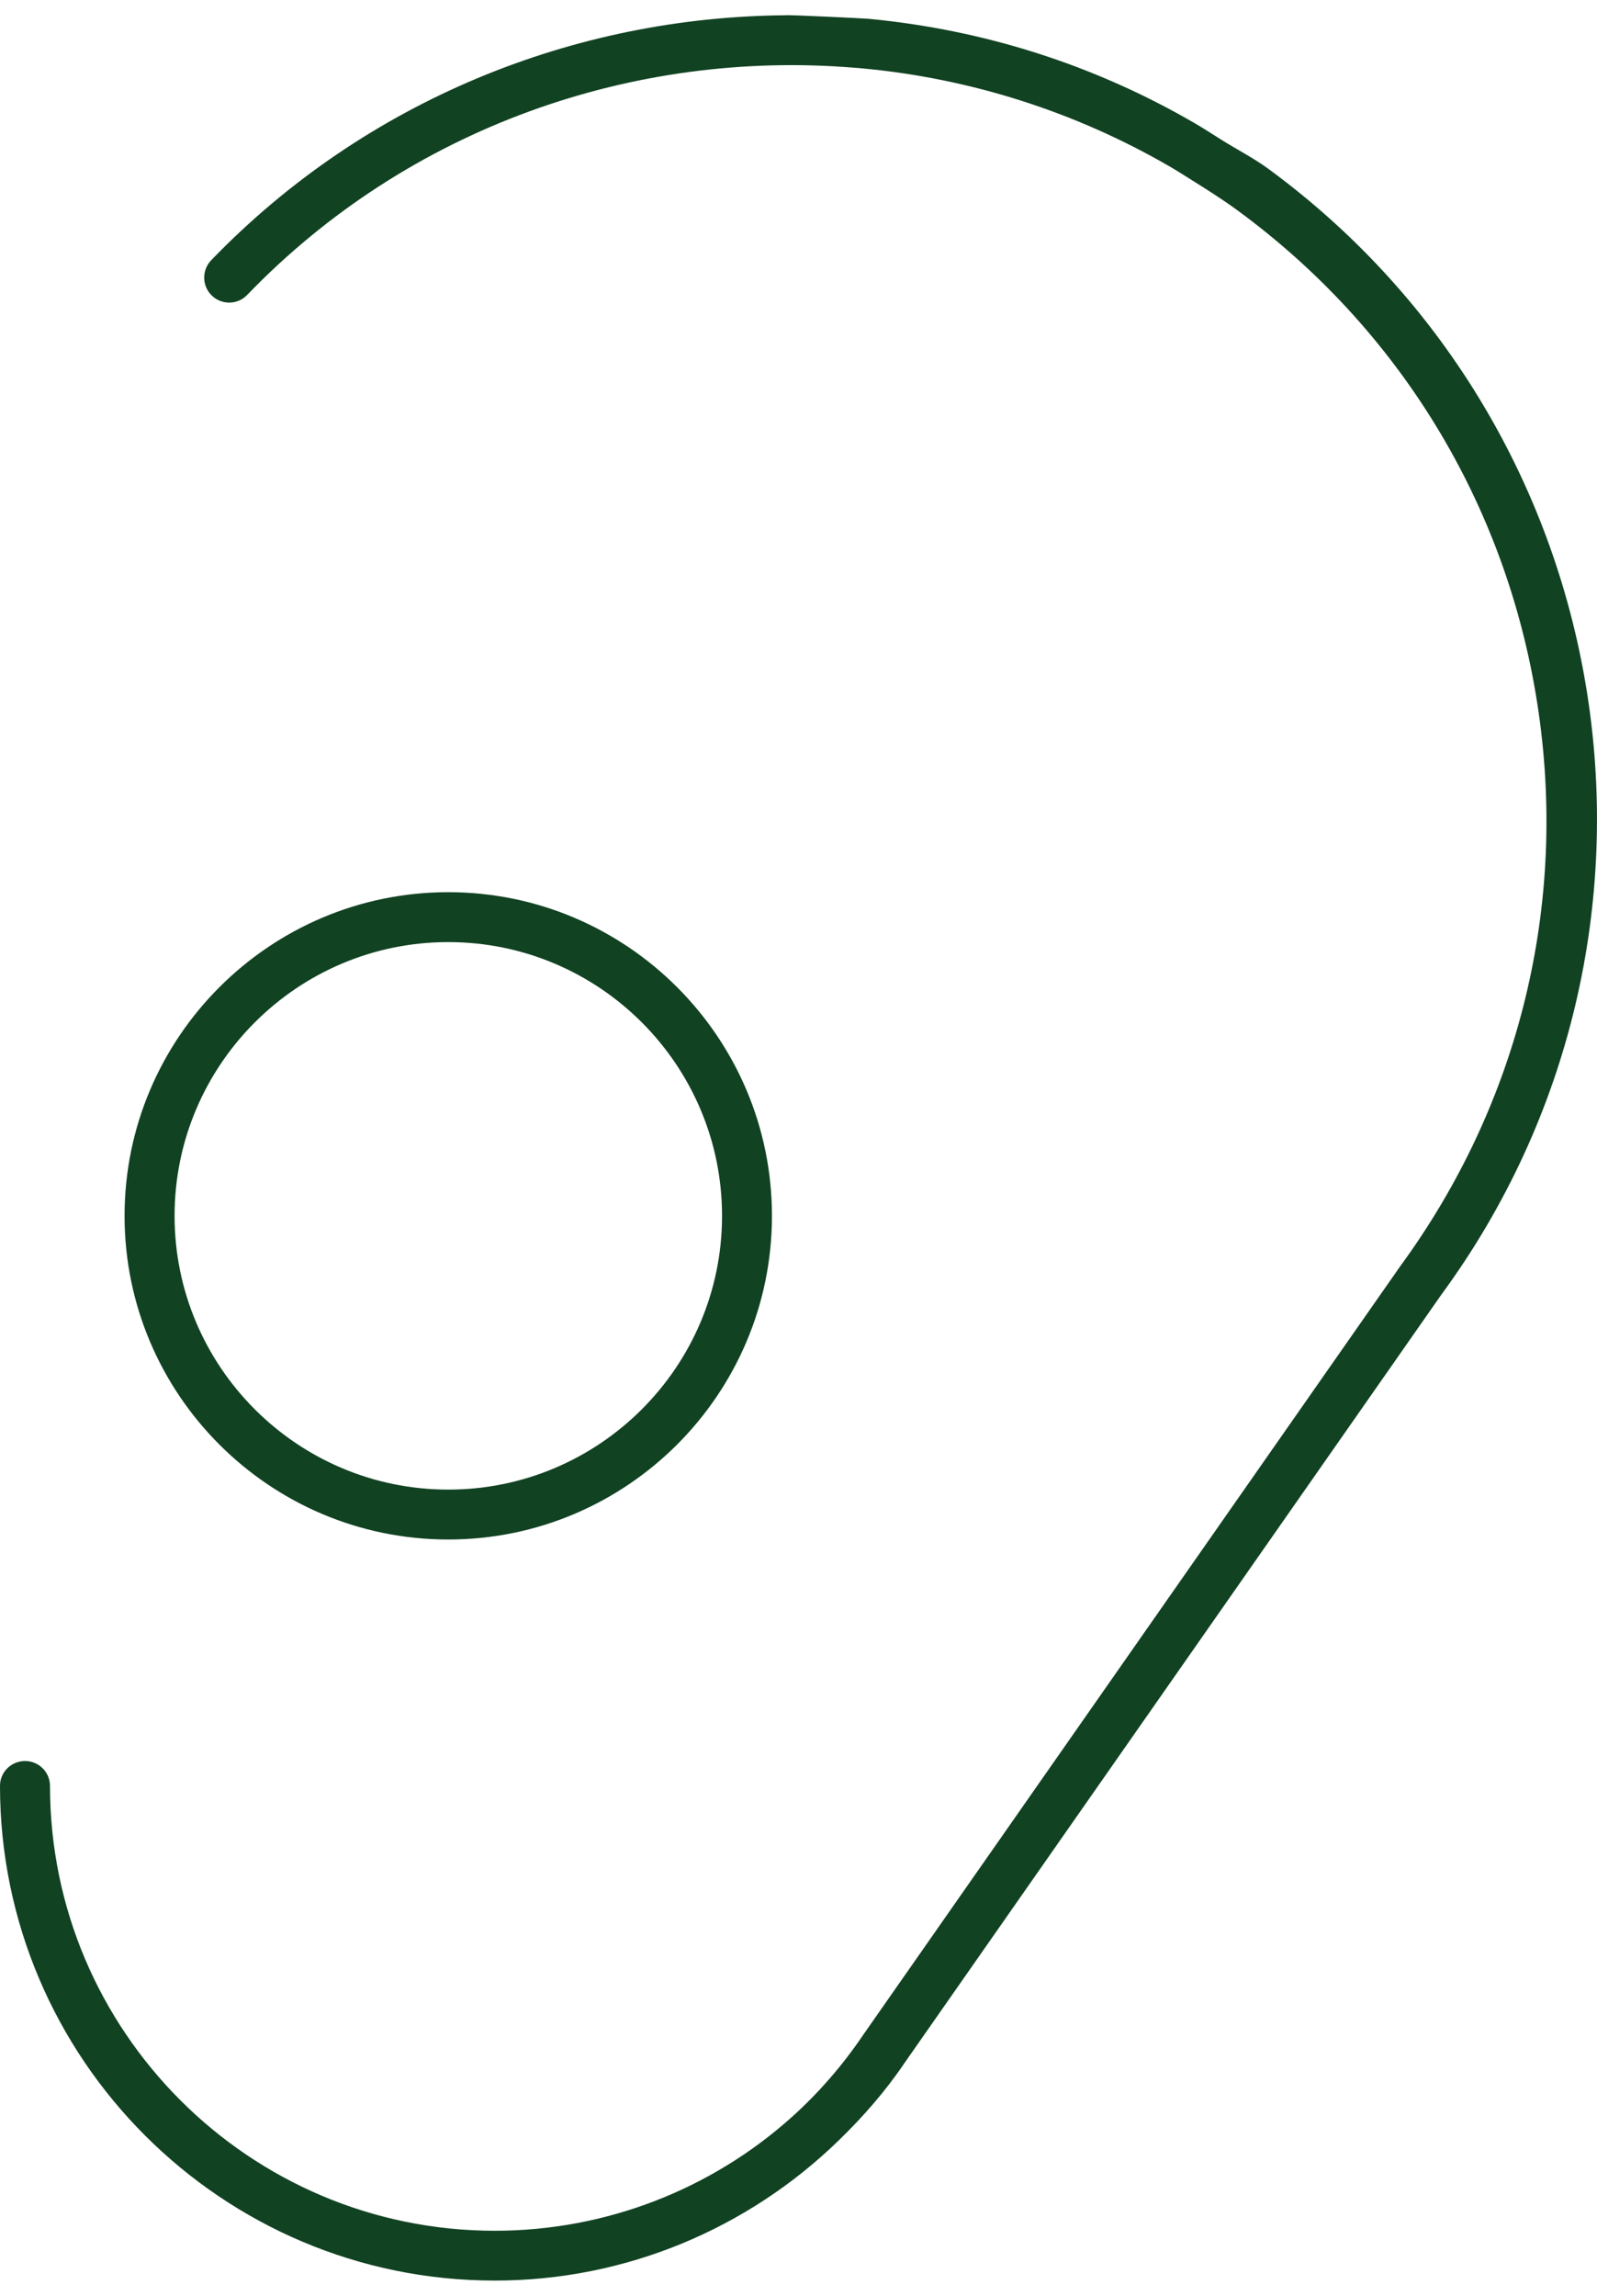
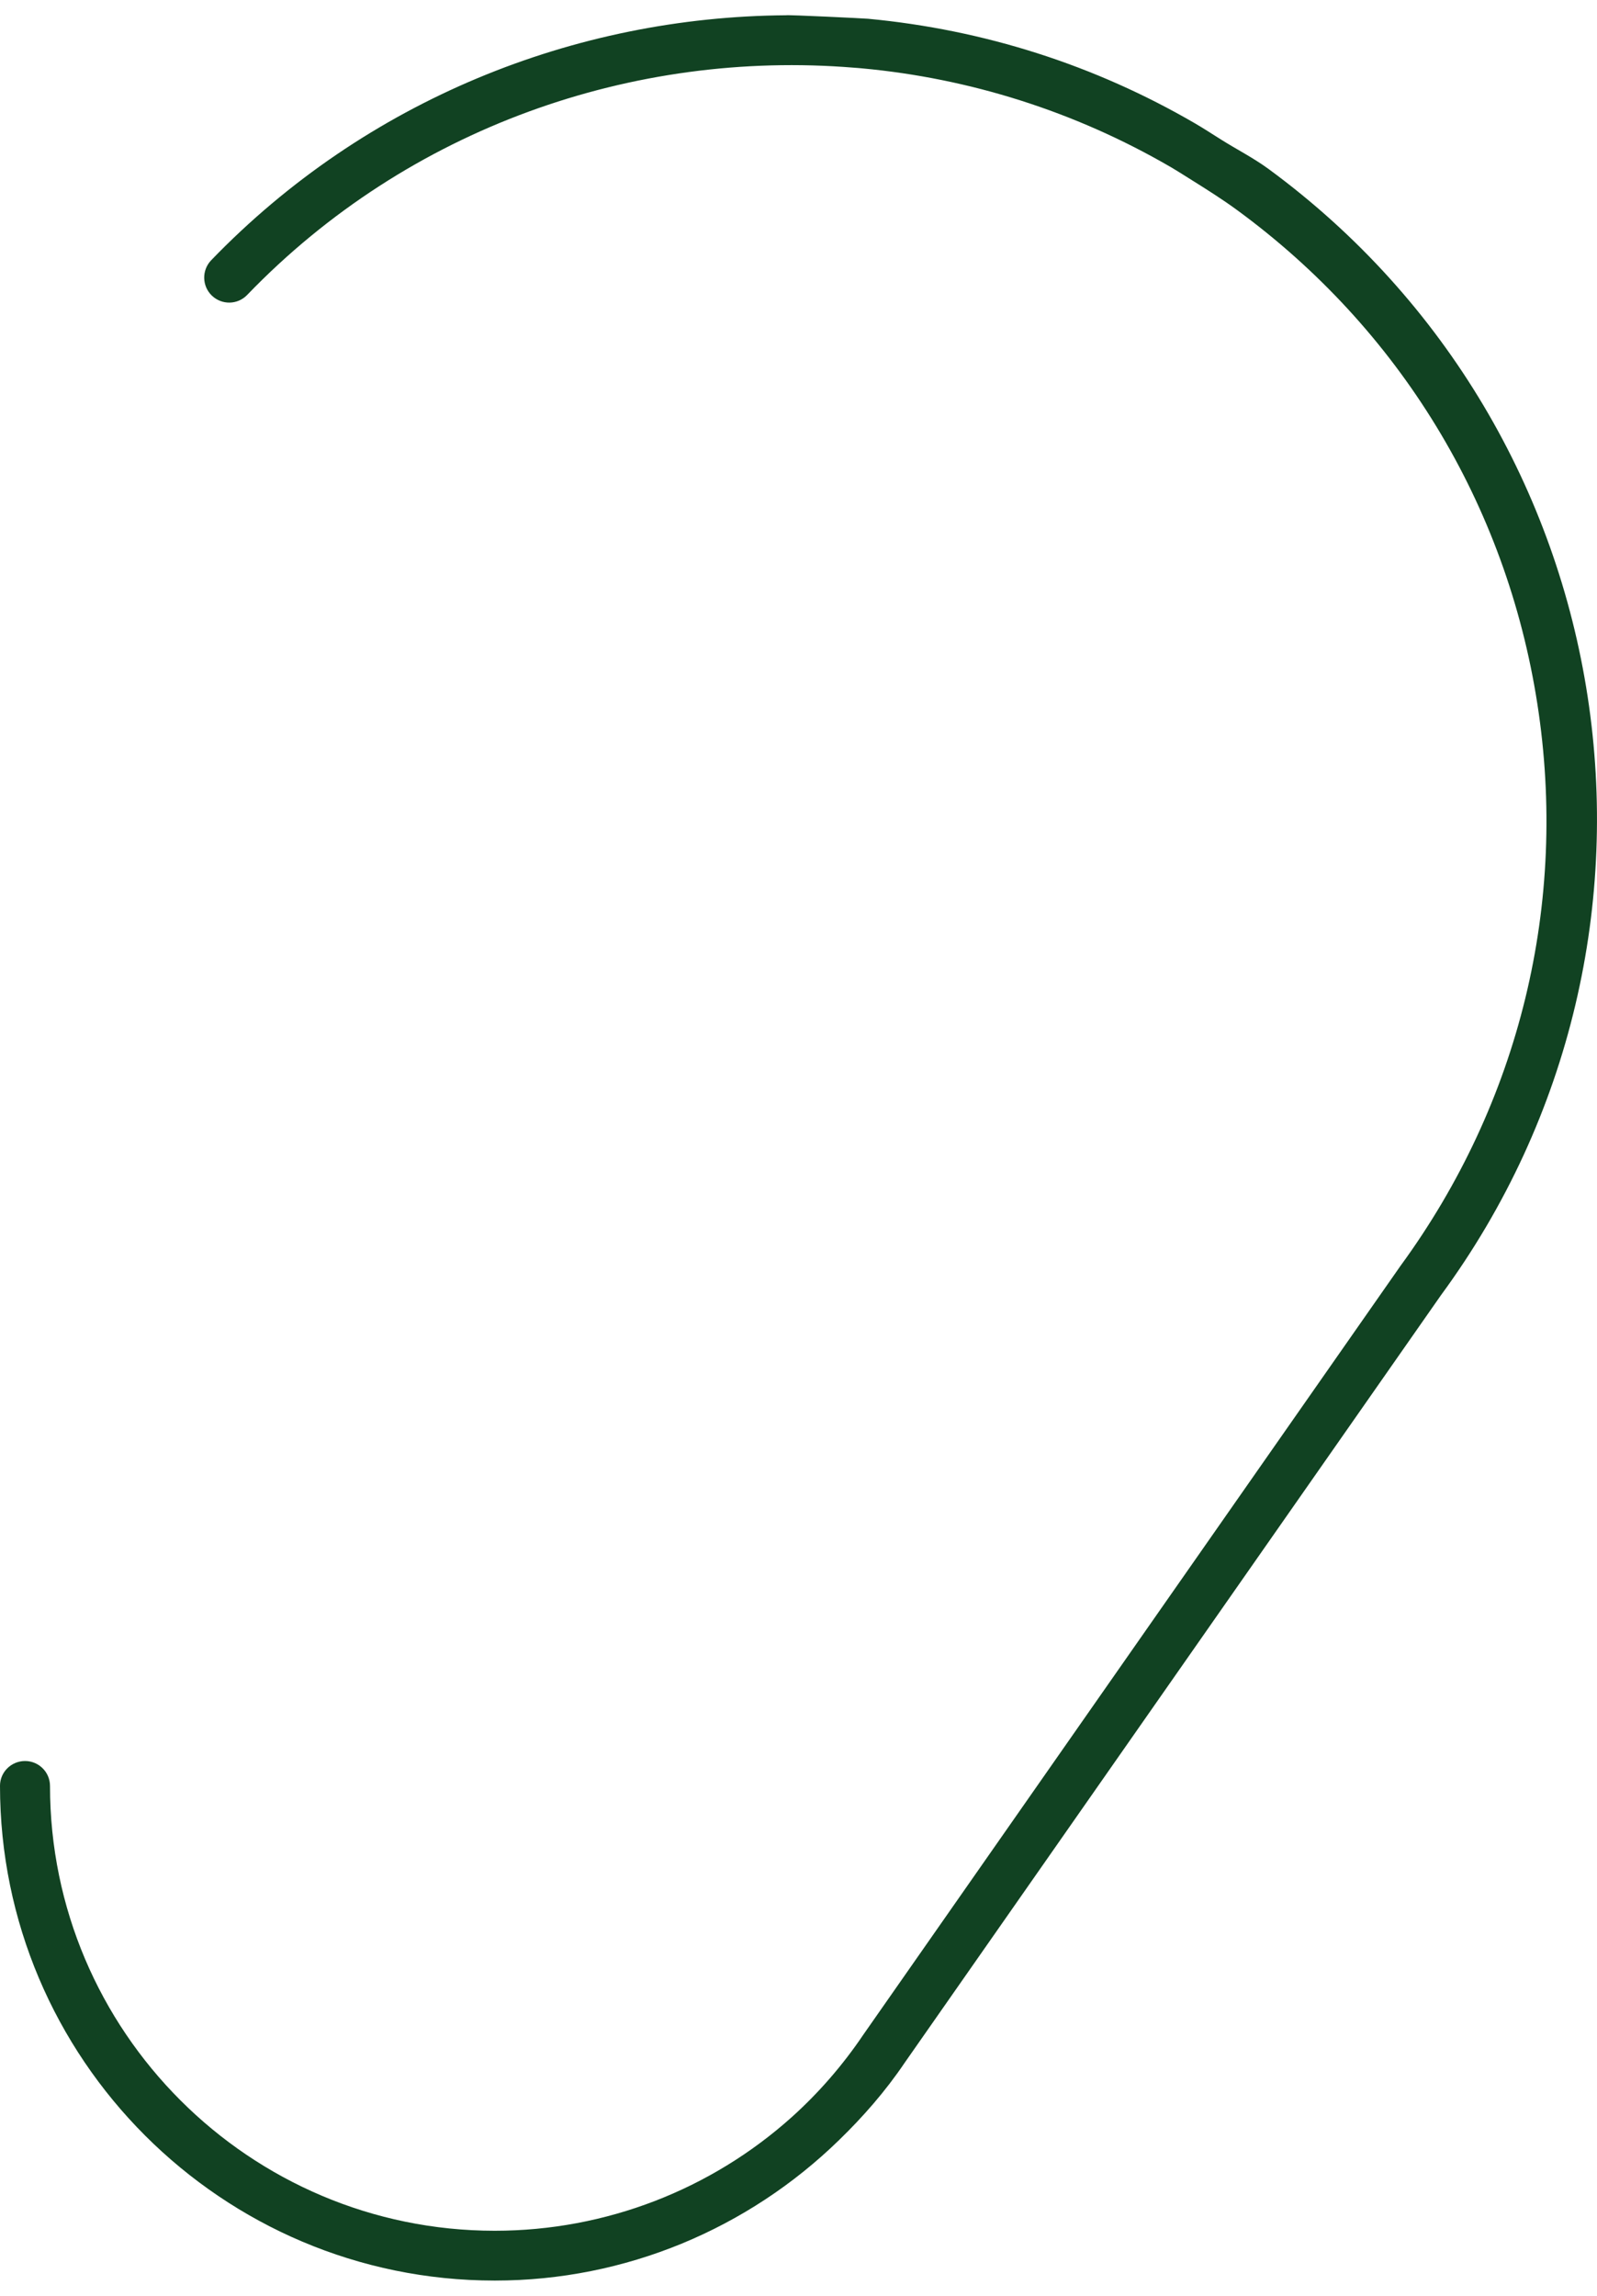
<svg xmlns="http://www.w3.org/2000/svg" id="Ebene_1" version="1.1" viewBox="0 0 16 23">
  <defs>
    <style>
      .st0 {
        fill: #114222;
      }
    </style>
  </defs>
  <path class="st0" d="M12.711,1.694c-.154-.113-.321-.197-.481-.298-.085-.053-.168-.108-.254-.158-1.008-.587-2.116-.94-3.278-1.05-.041-.004-.803-.041-.824-.035-2.112.015-4.207.847-5.758,2.454-.096.1-.093.258.006.354.101.097.259.093.354-.006C4.095,1.275,6.349.498,8.553.678c.028.002.057.004.085.007,1.071.099,2.126.428,3.09.988.078.046.154.095.231.143.145.091.289.182.429.284,1.632,1.193,2.703,2.95,3.014,4.949.311,1.998-.175,3.997-1.371,5.633l-5.381,7.701c-.207.307-.448.584-.717.826-.808.725-1.863,1.139-2.976,1.139-2.457,0-4.456-2-4.456-4.456,0-.138-.112-.25-.25-.25S0,17.753,0,17.89C0,20.624,2.223,22.847,4.956,22.847h.003c1.306,0,2.535-.518,3.448-1.408.241-.234.464-.489.656-.773l5.374-7.691c2.634-3.586,1.859-8.647-1.726-11.281Z" />
-   <path class="st0" d="M4.491,15.423c1.788,0,3.243-1.454,3.243-3.242,0-1.788-1.455-3.243-3.243-3.243s-3.243,1.455-3.243,3.243c0,1.788,1.454,3.242,3.243,3.242ZM4.491,9.438c1.513,0,2.743,1.23,2.743,2.743,0,1.512-1.23,2.742-2.743,2.742-1.512,0-2.742-1.23-2.742-2.742,0-1.513,1.23-2.743,2.742-2.743Z" />
</svg>